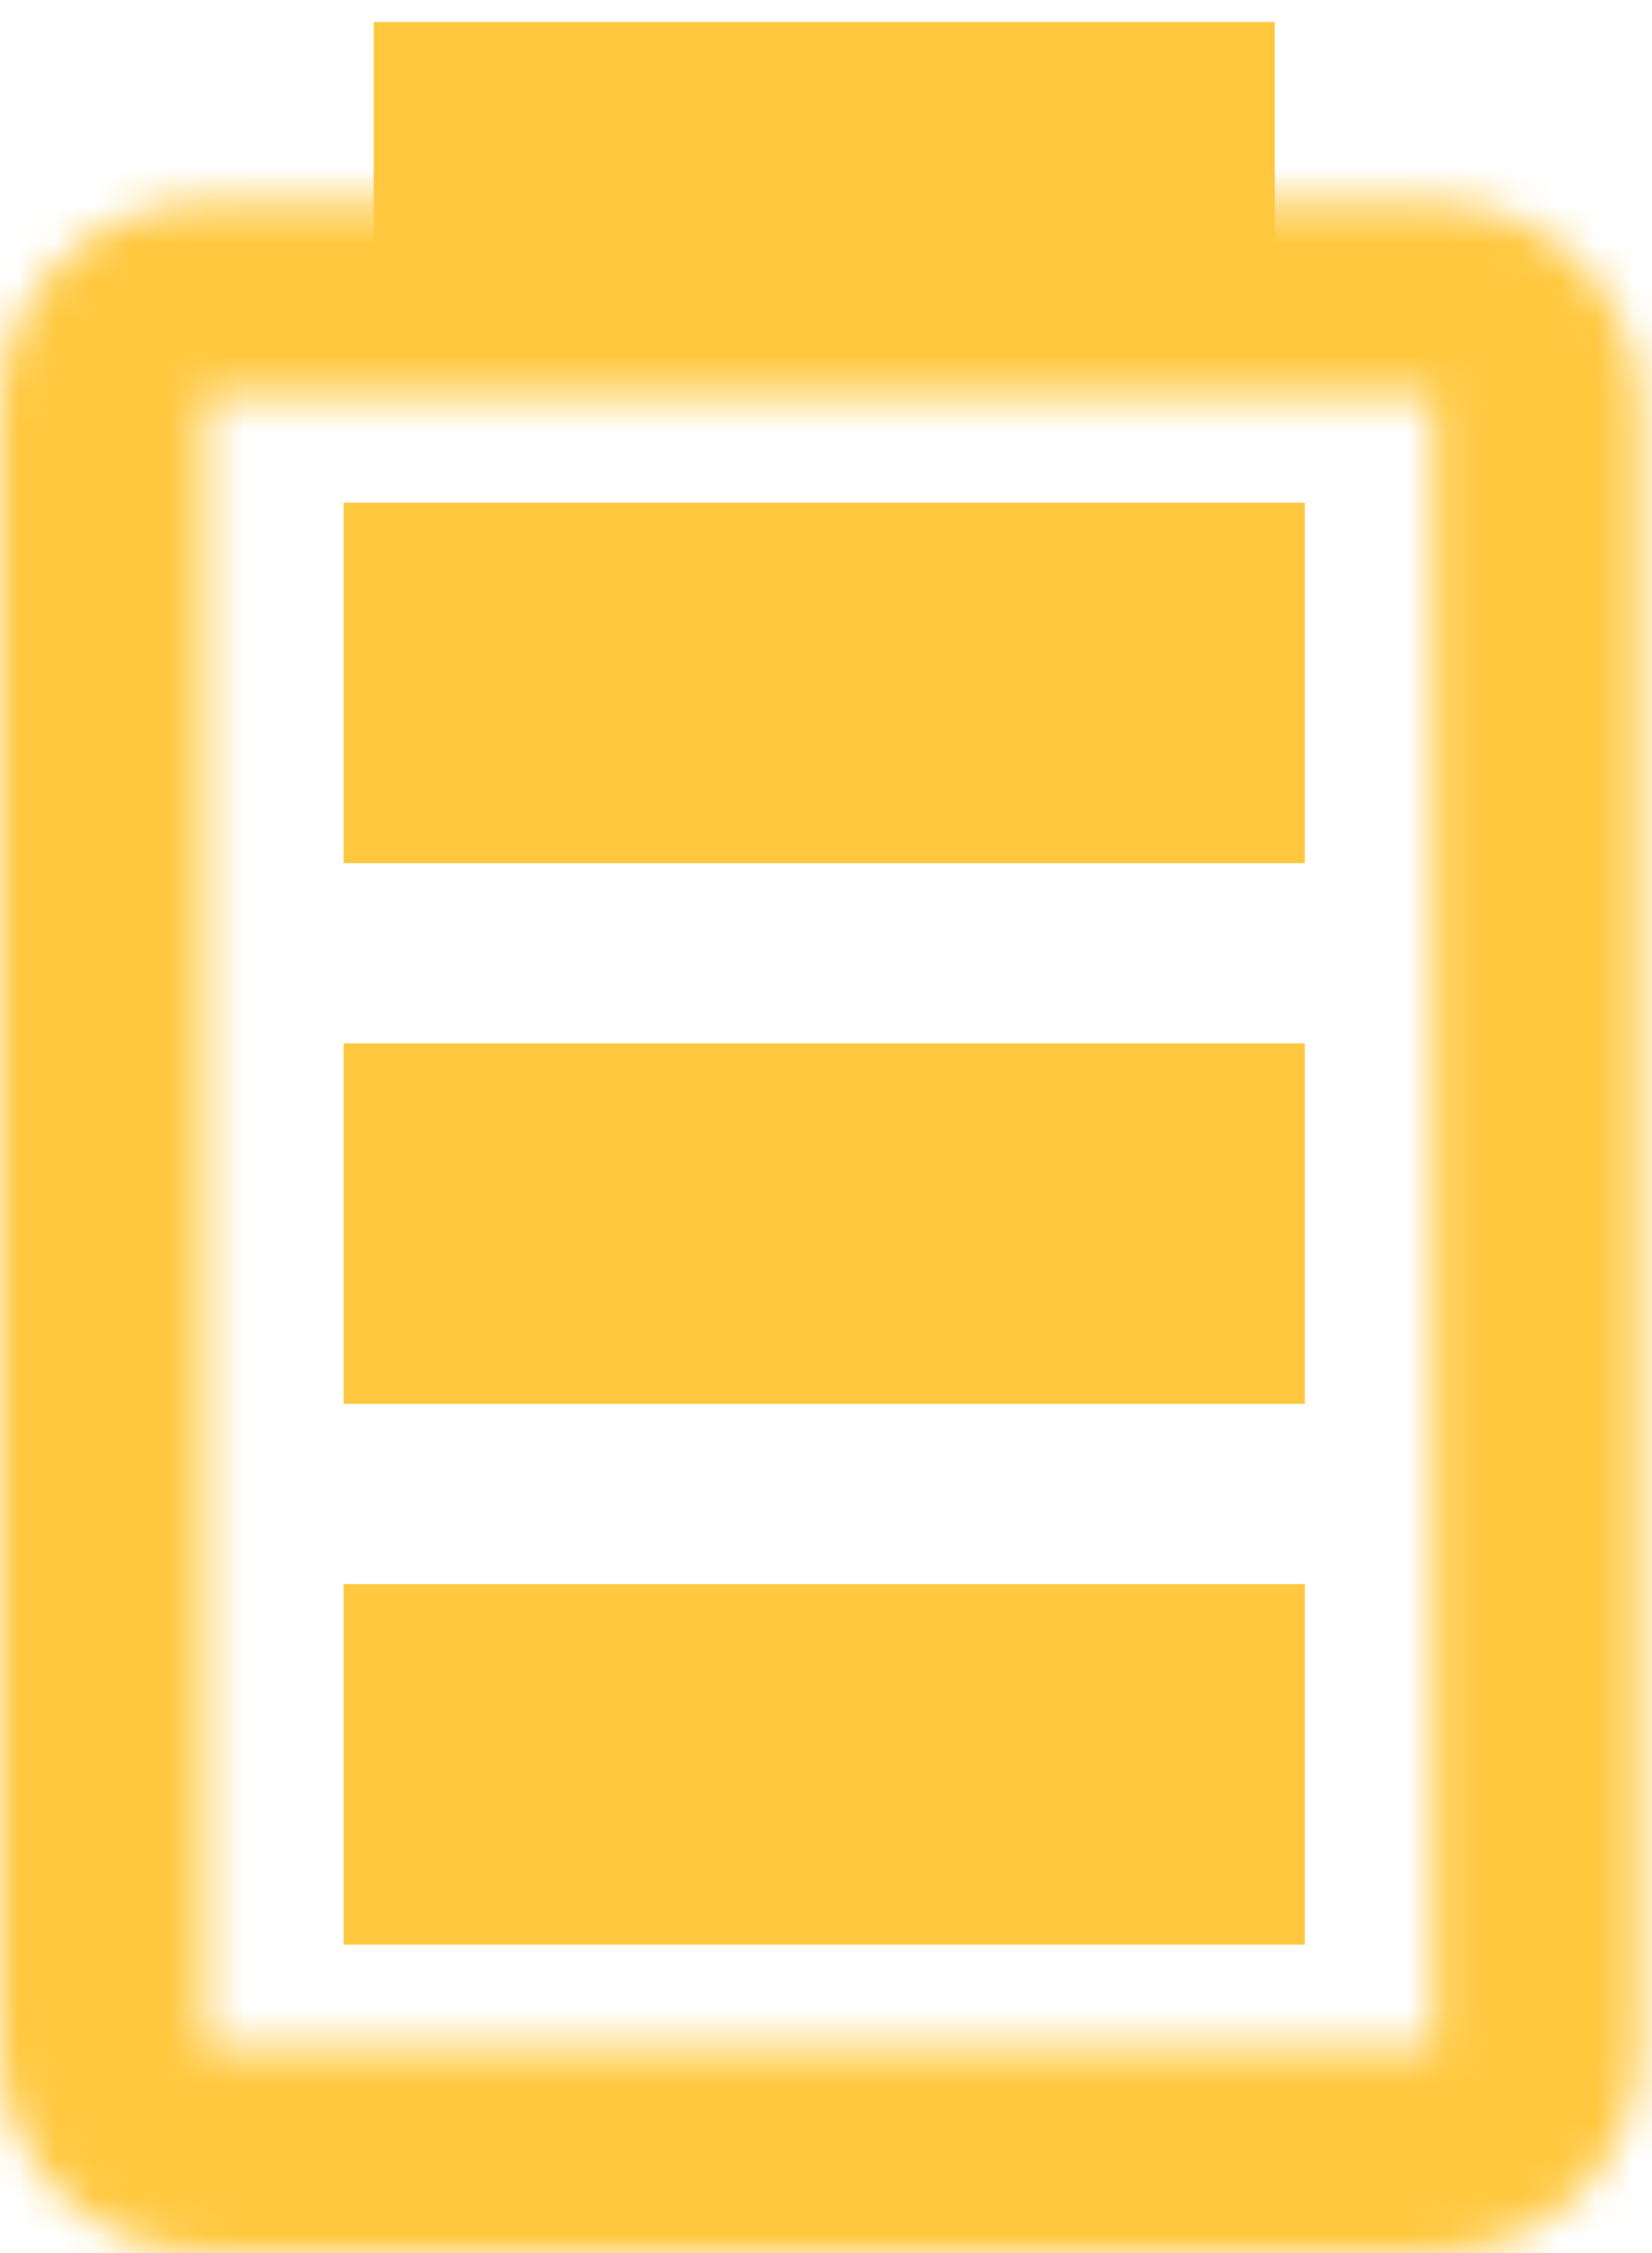
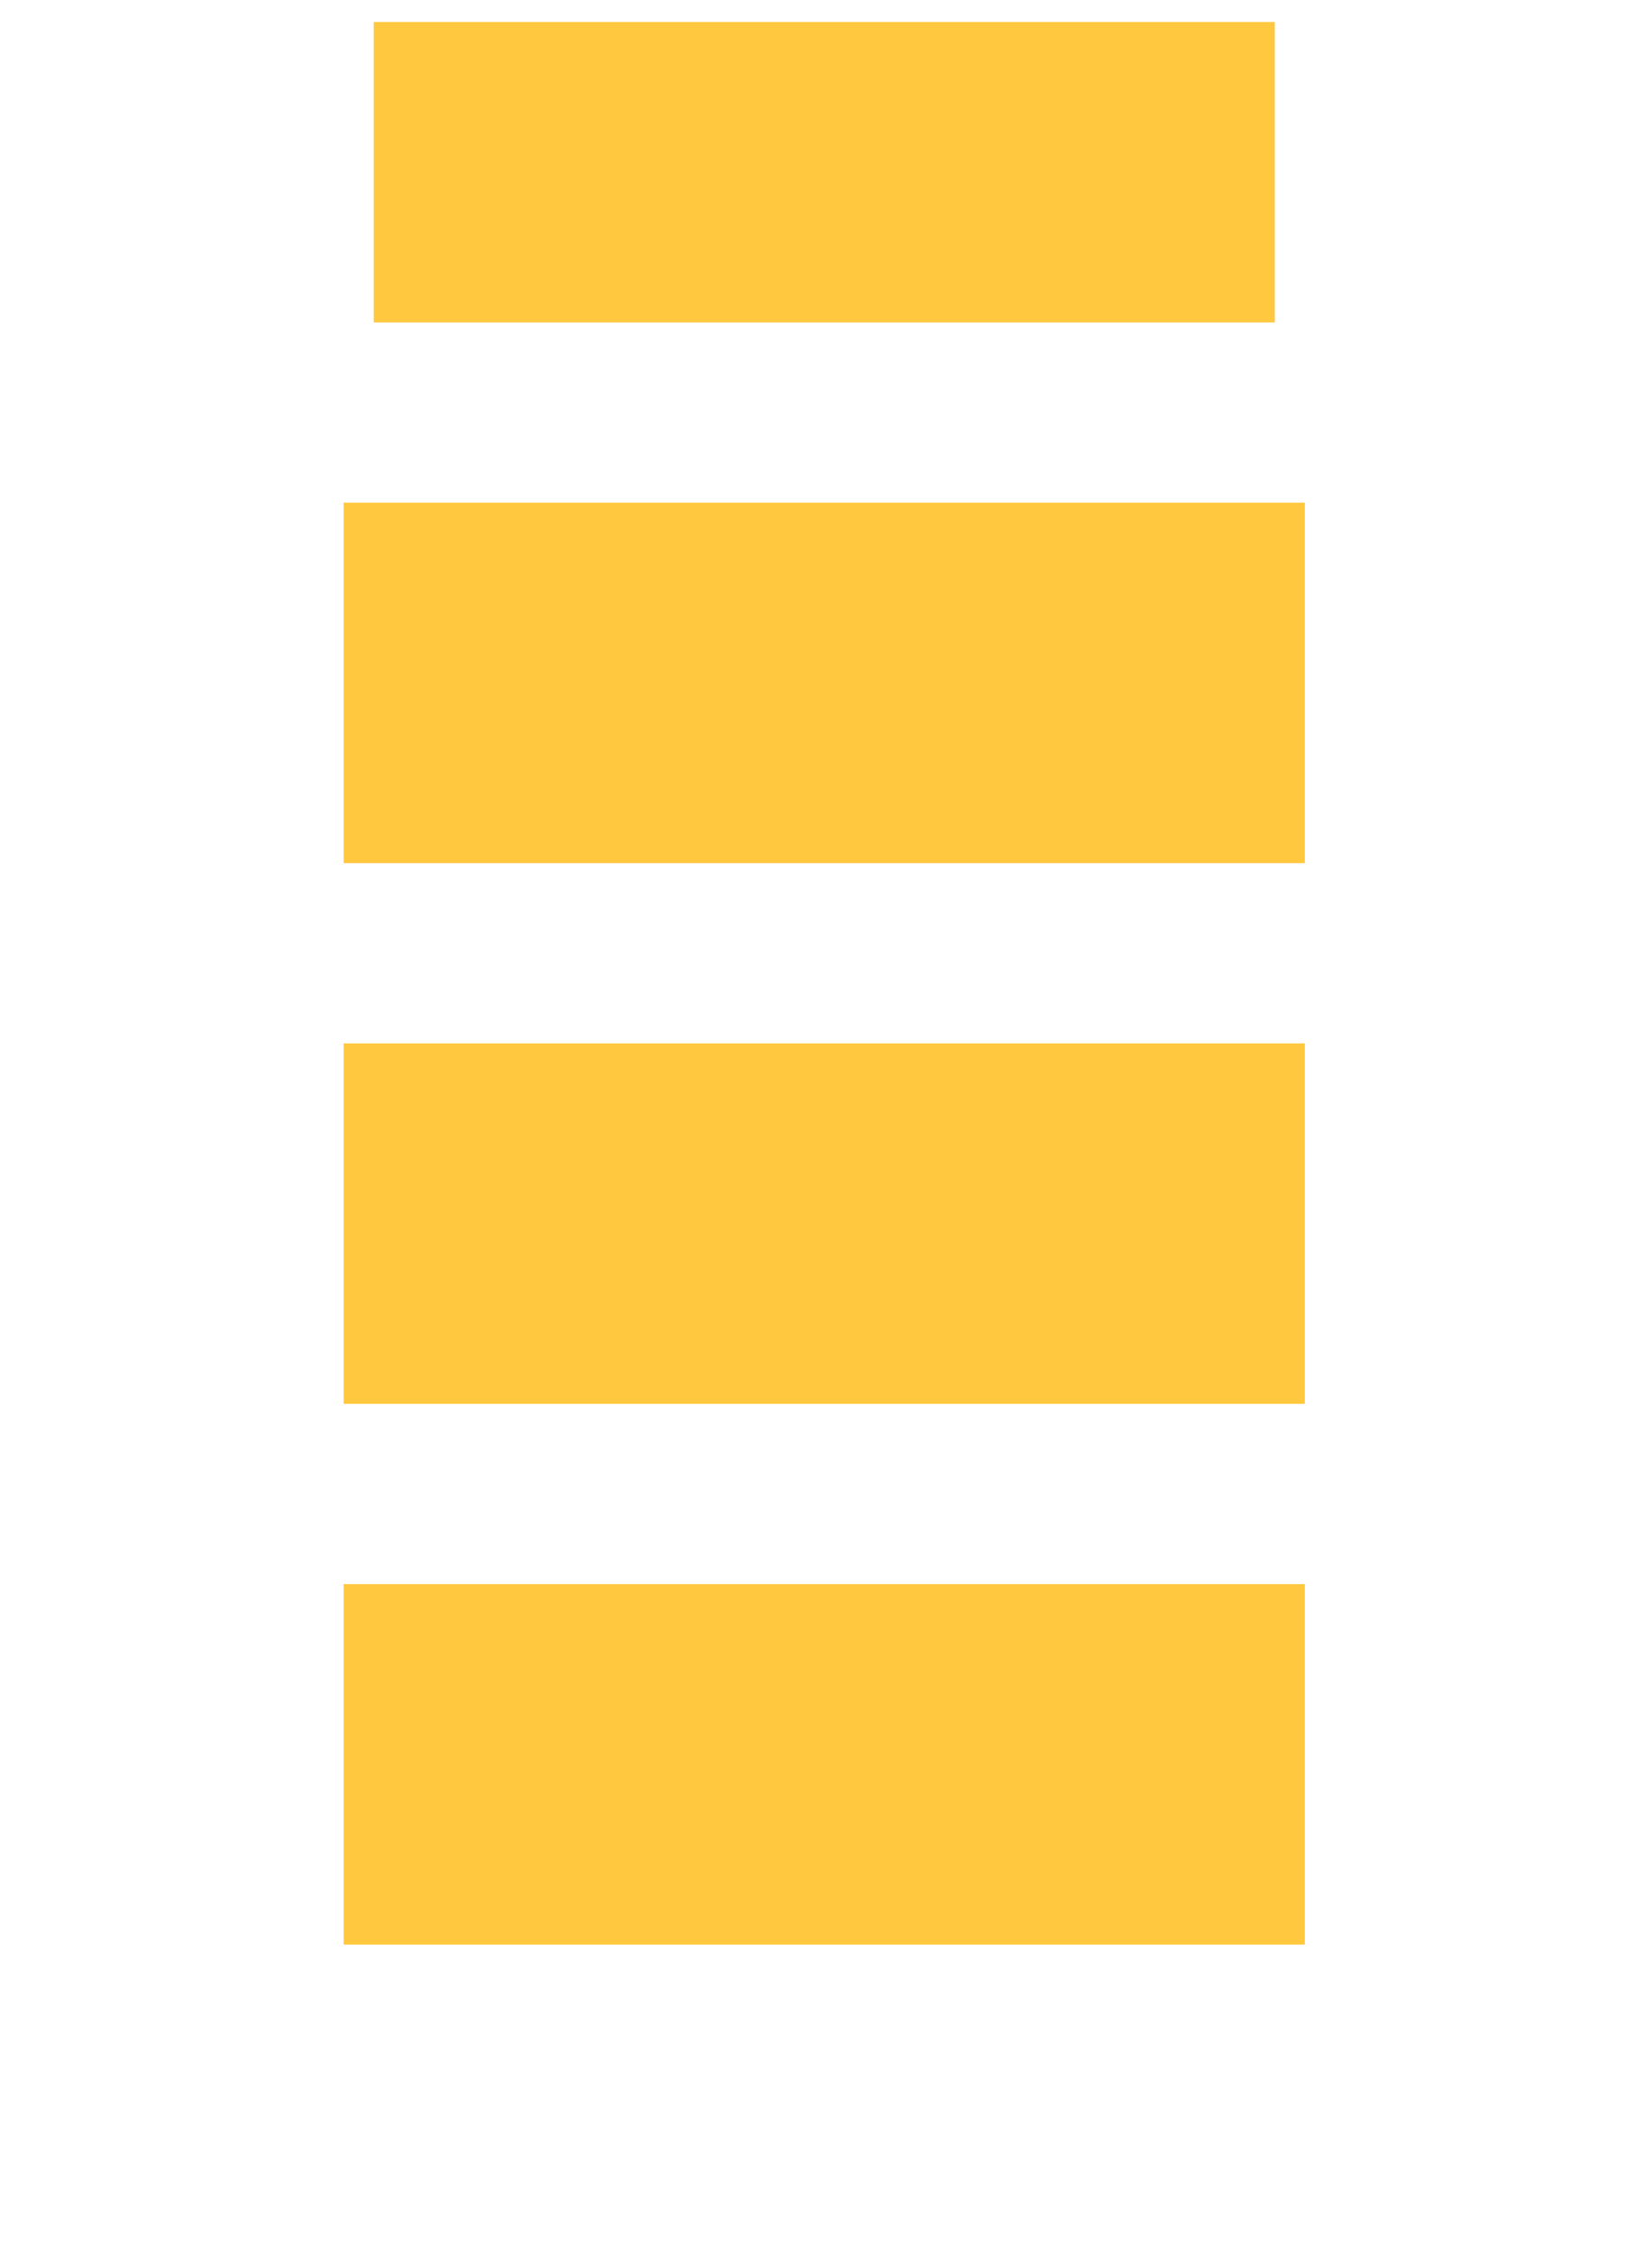
<svg xmlns="http://www.w3.org/2000/svg" width="44" height="60" viewBox="0 0 44 60" fill="none">
  <mask id="a" style="mask-type:alpha" maskUnits="userSpaceOnUse" x="0" y="5" width="44" height="55">
-     <path fill-rule="evenodd" clip-rule="evenodd" d="M38.198 5.411H5.457C2.445 5.411 0 7.861 0 10.868v43.655c0 3.01 2.445 5.457 5.457 5.457H38.198c3.012 0 5.457-2.447 5.457-5.457V10.868c0-3.007-2.445-5.457-5.457-5.457zM5.457 54.523v-44H38.192l-.003 44H5.457z" fill="#fff" />
-   </mask>
+     </mask>
  <g mask="url(#a)">
-     <path fill="#FFC83F" d="M-7.646.586h56v64h-56z" />
-   </g>
+     </g>
  <path fill="#FFC83F" d="M9.154 13.386h25.6v9.6h-25.6zM9.154 42.186h25.6v9.6h-25.6zM9.154 27.786h25.6v9.6h-25.6zM9.954.586h24v8h-24z" />
</svg>